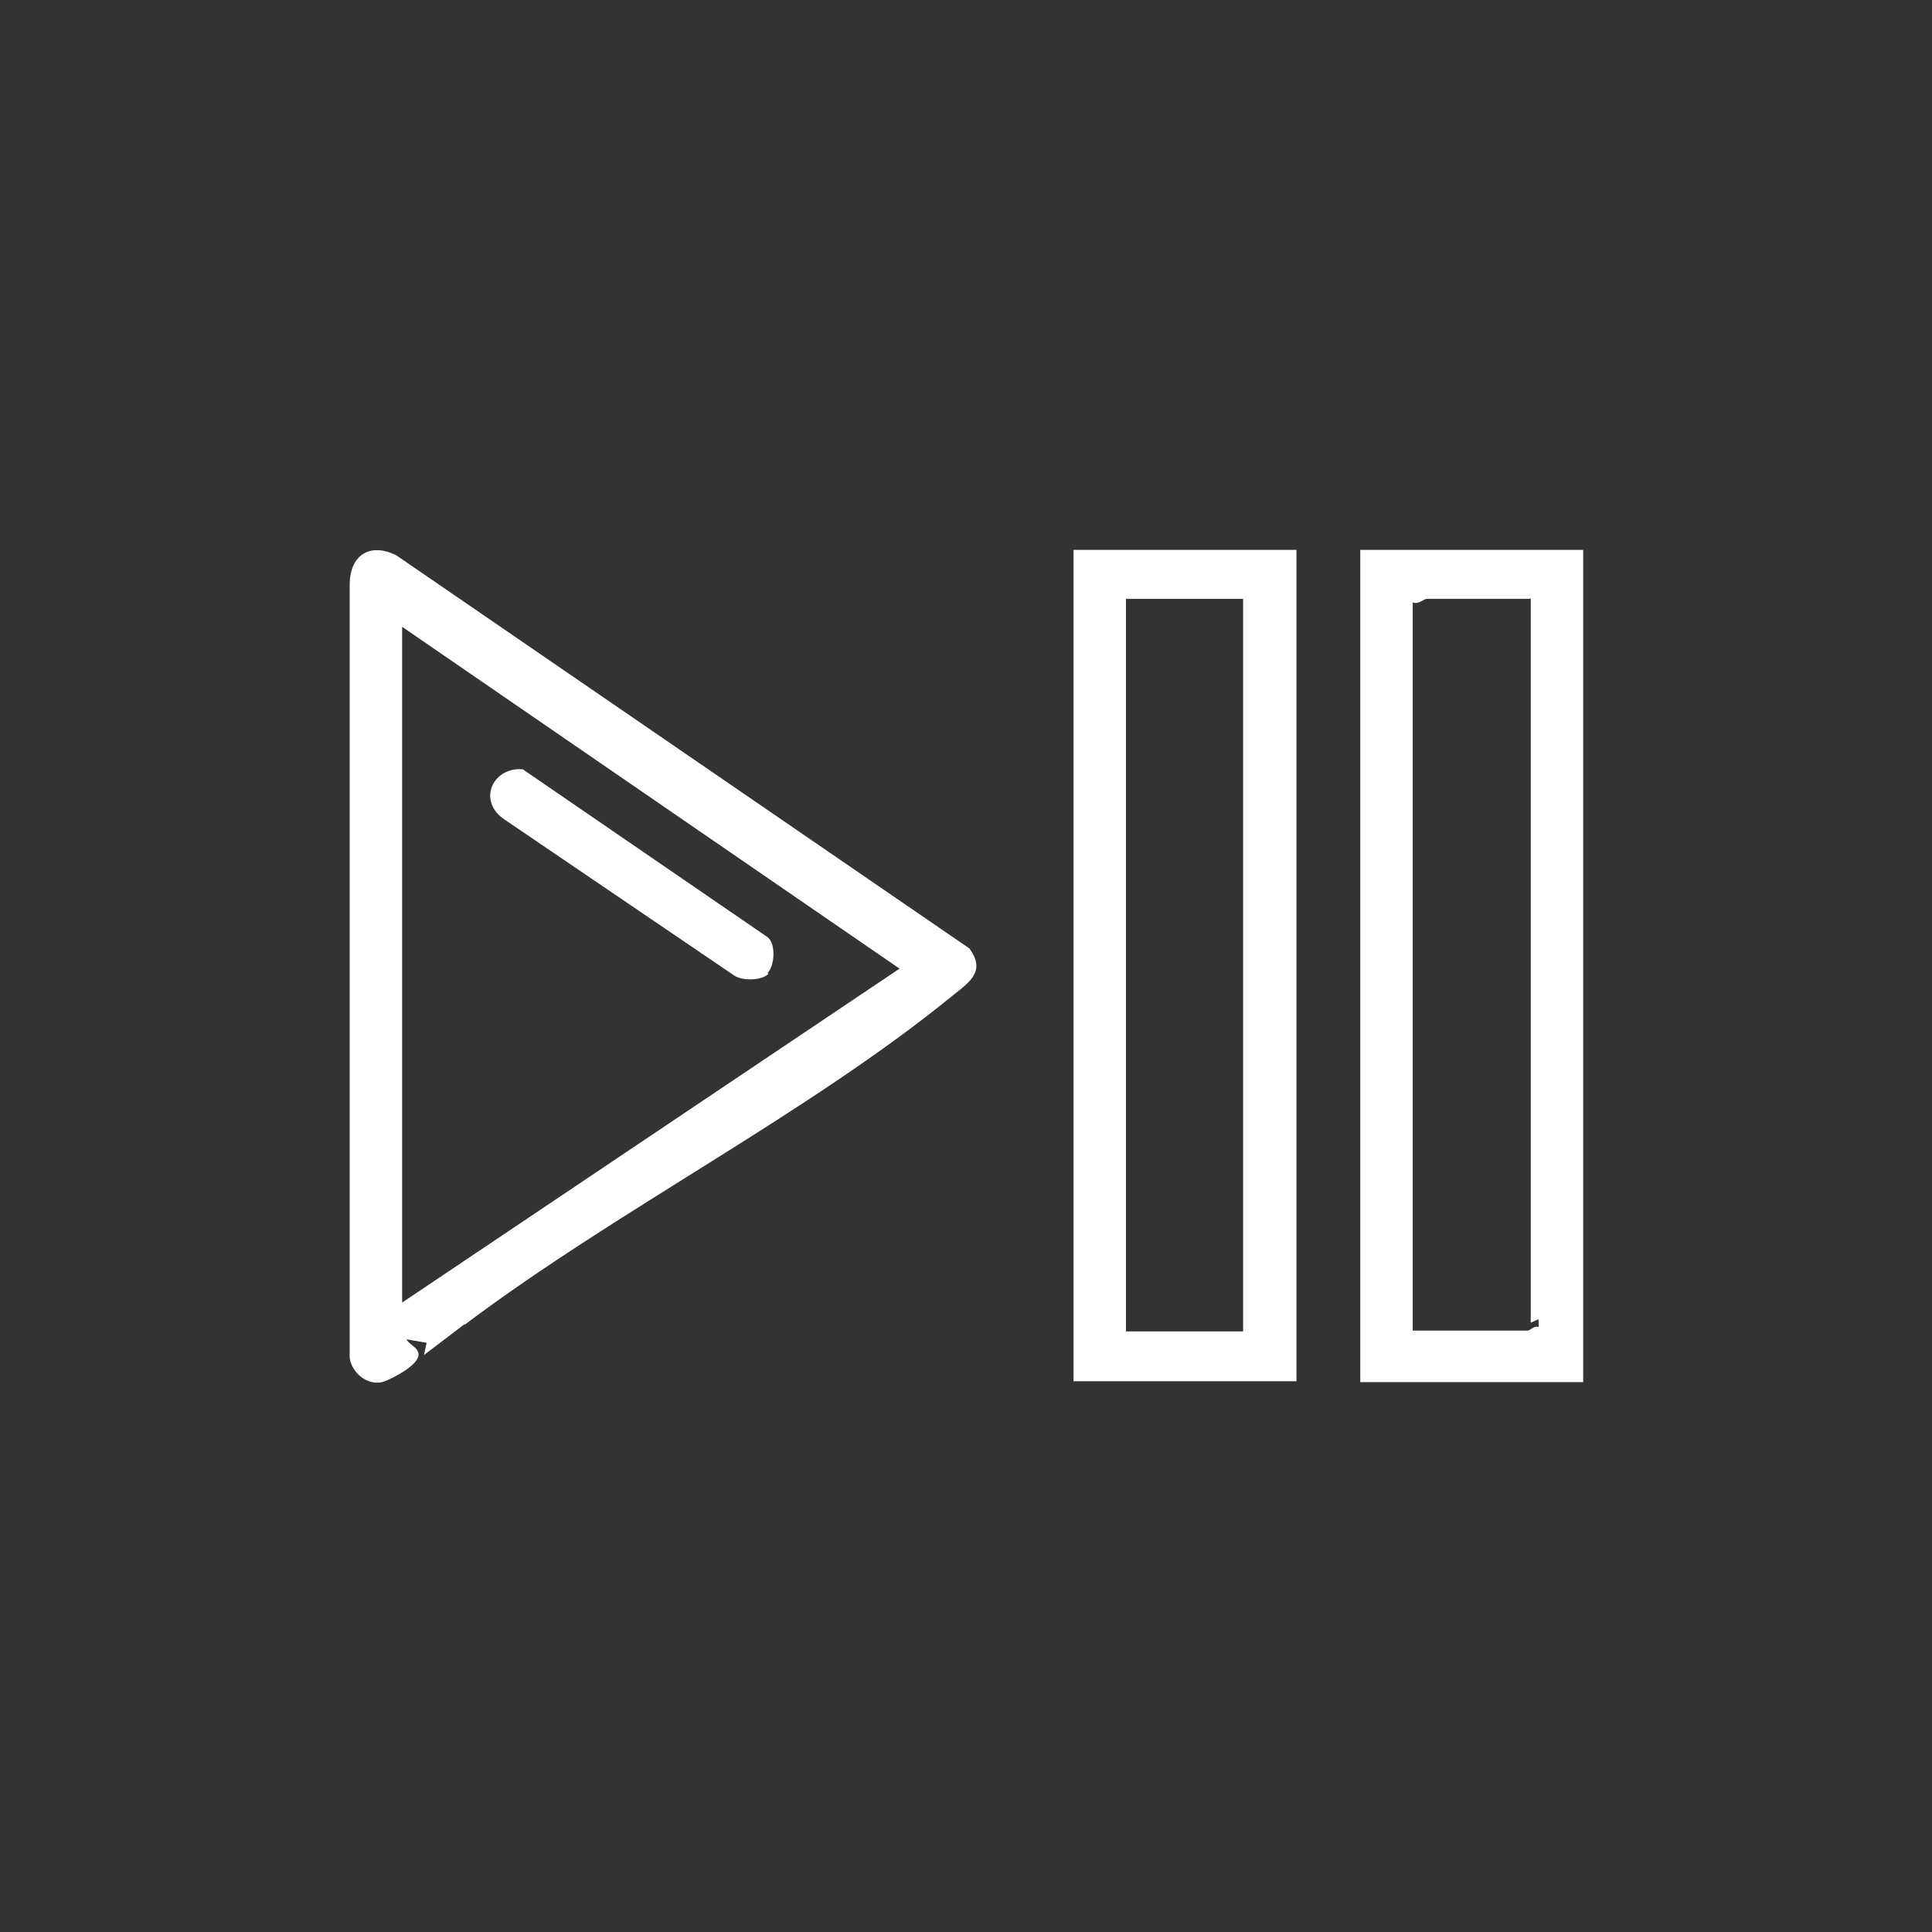
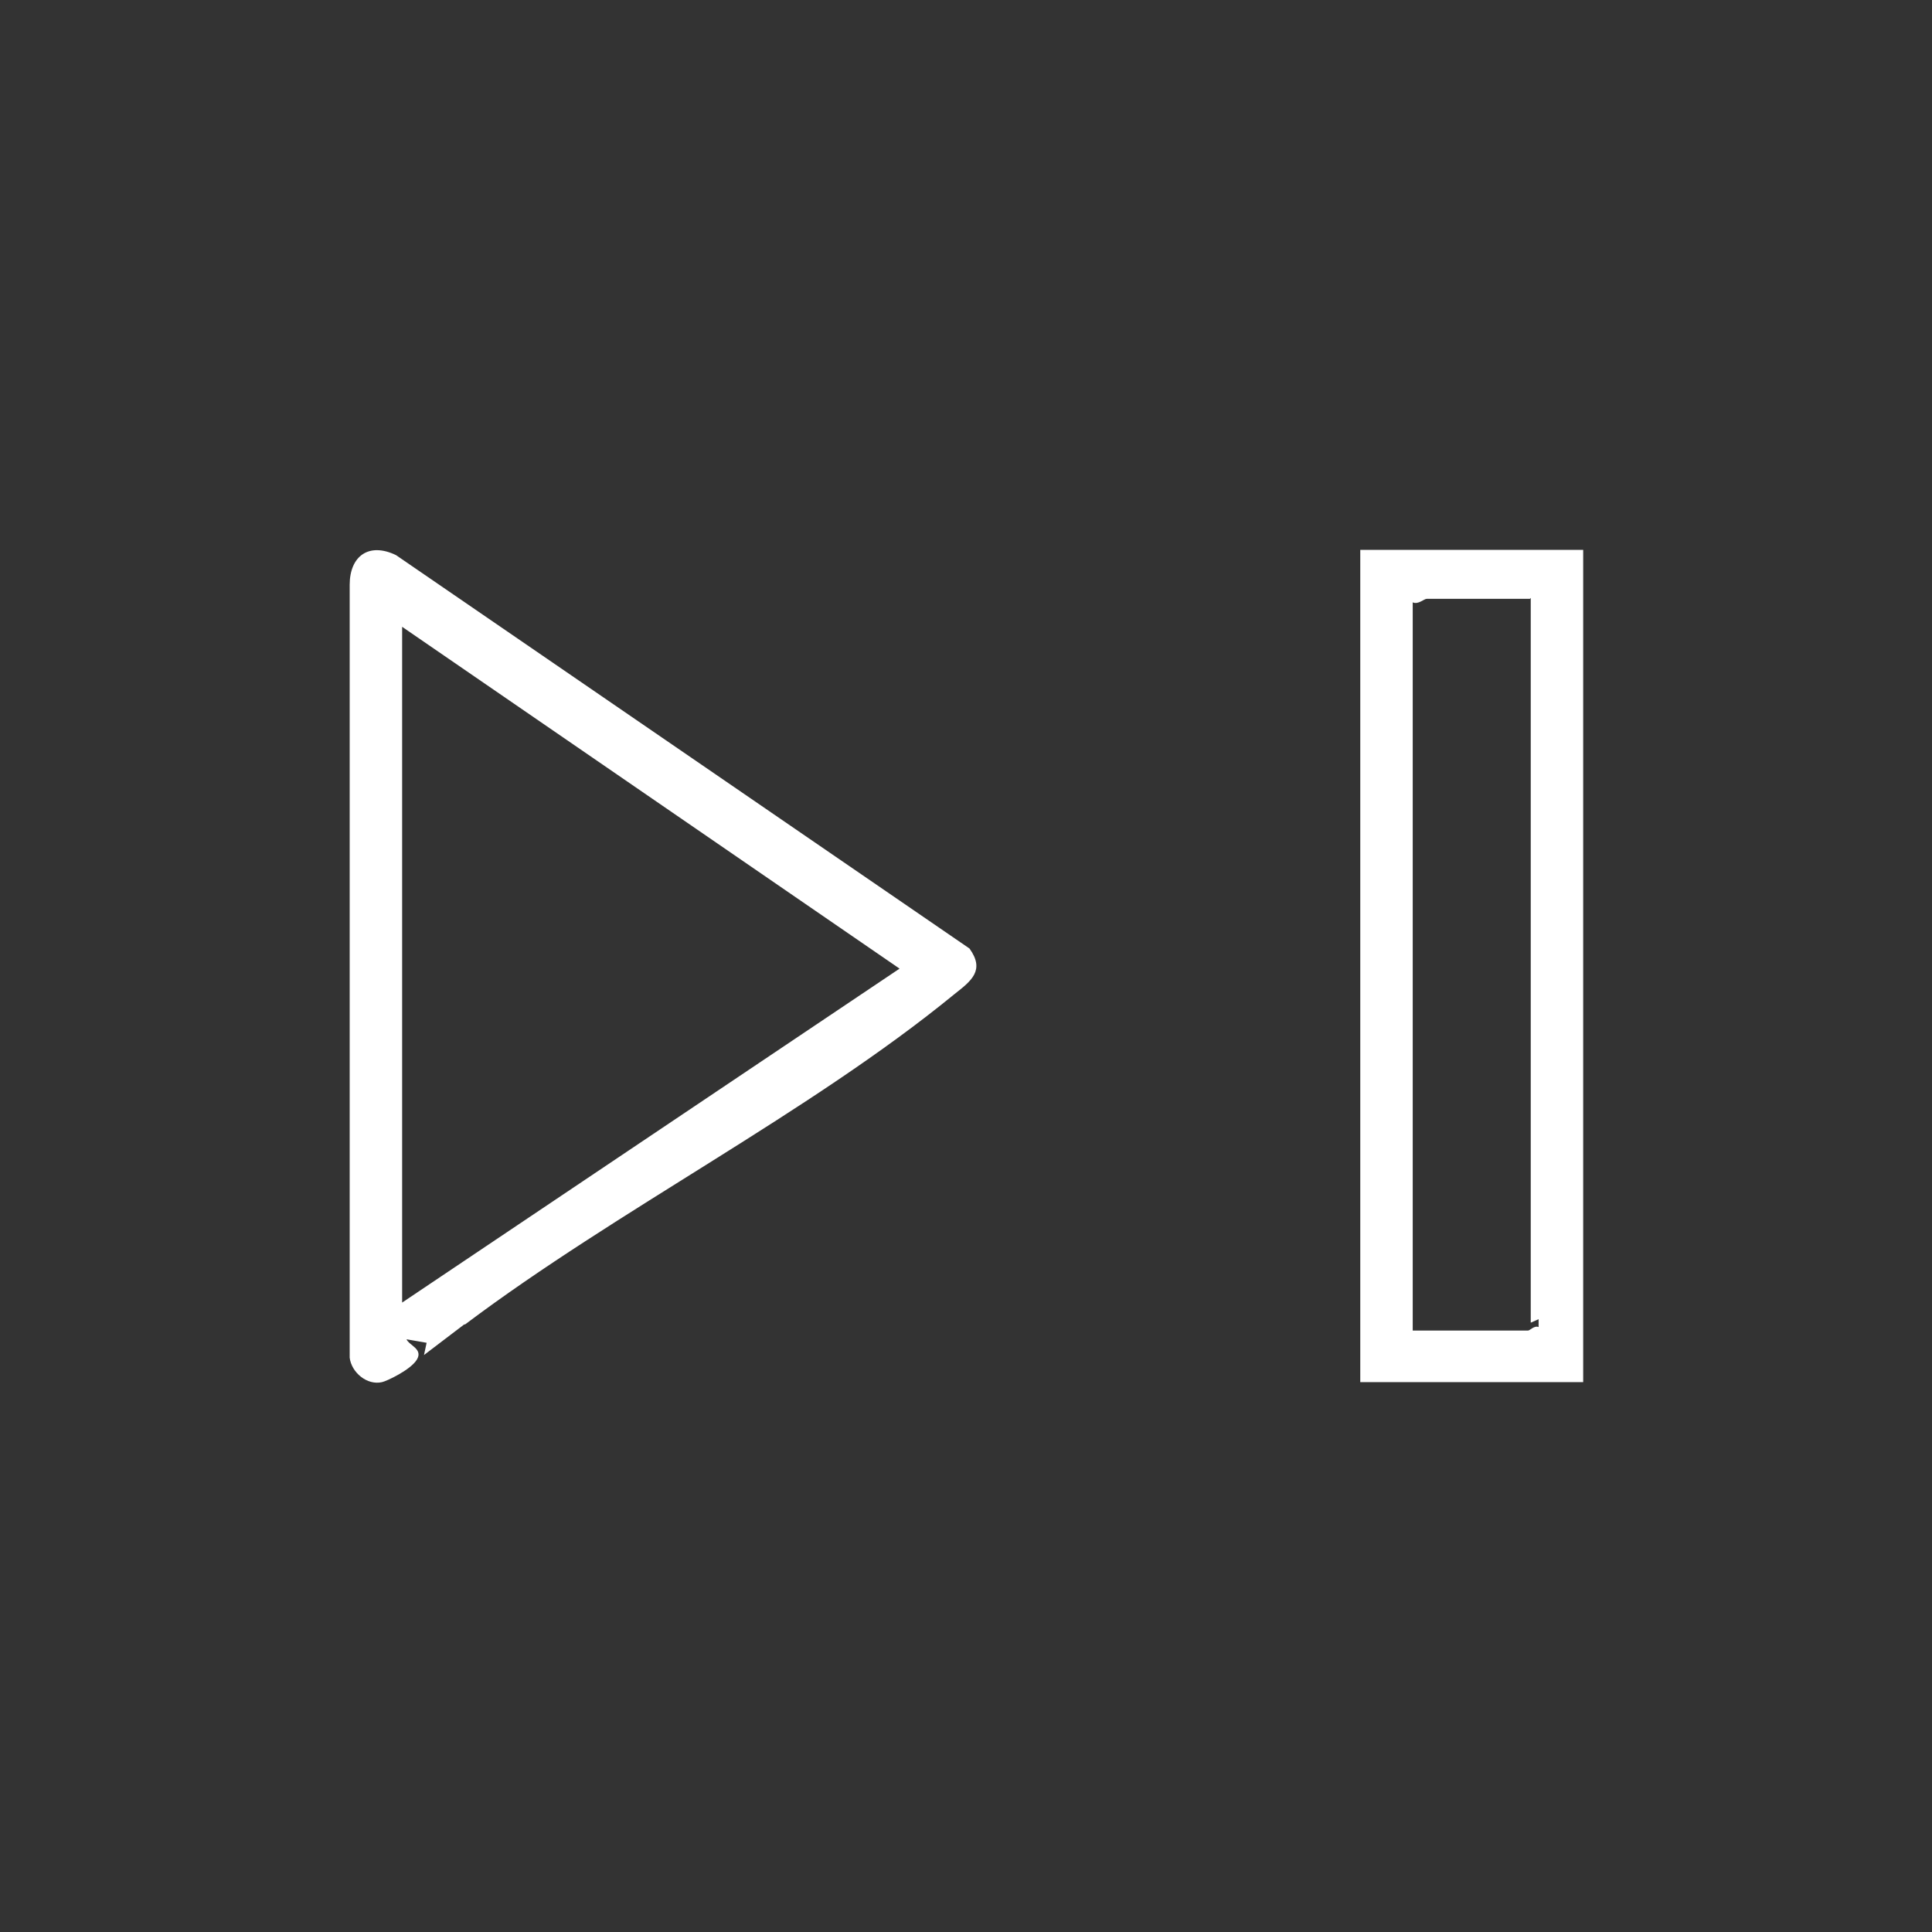
<svg xmlns="http://www.w3.org/2000/svg" id="Layer_1" version="1.1" viewBox="0 0 221 221">
  <rect x="0" y="0" width="221" height="221" fill="#333333" stroke="none" />
  <defs>
    <style>
      .st0 {
        fill: #fff;
      }
    </style>
  </defs>
  <g id="BYuRUu">
    <g>
      <path class="st0" d="M53.1,151.5l-4.6,3.5.3-1.4-2.3-.4c.3.7,1.9,1.1,1.2,2.3s-3.5,2.5-4,2.6c-1.7.4-3.5-1.1-3.7-2.8v-88.4c0-3.3,2.2-4.9,5.3-3.4l65.6,45c1.8,2.5.2,3.7-1.7,5.2-16.6,13.6-38.6,24.7-56,37.8h0ZM46,71.7v77.3l56.9-38.2s-56.9-39.1-56.9-39.1Z" />
      <path class="st0" d="M181.1,62.9v95.2h-25.5V62.9h25.5ZM175,68.5h-11.8c-.3,0-1,.7-1.6.4v83.3h13.2c.2,0,.7-.6,1.2-.4v-.9l-.9.4v-82.9h0Z" />
-       <path class="st0" d="M148.3,62.9v95.1h-25.5V62.9h25.5ZM128.8,68.5v83.8h13.4v-83.8h-13.4Z" />
-       <path class="st0" d="M87.9,111.4c-.8.8-3,.8-3.9.2l-26.5-18c-2.9-2.2-1-5.9,2.3-5.6l28,19.2c1,.8.8,3.3,0,4.1h0Z" />
    </g>
  </g>
</svg>